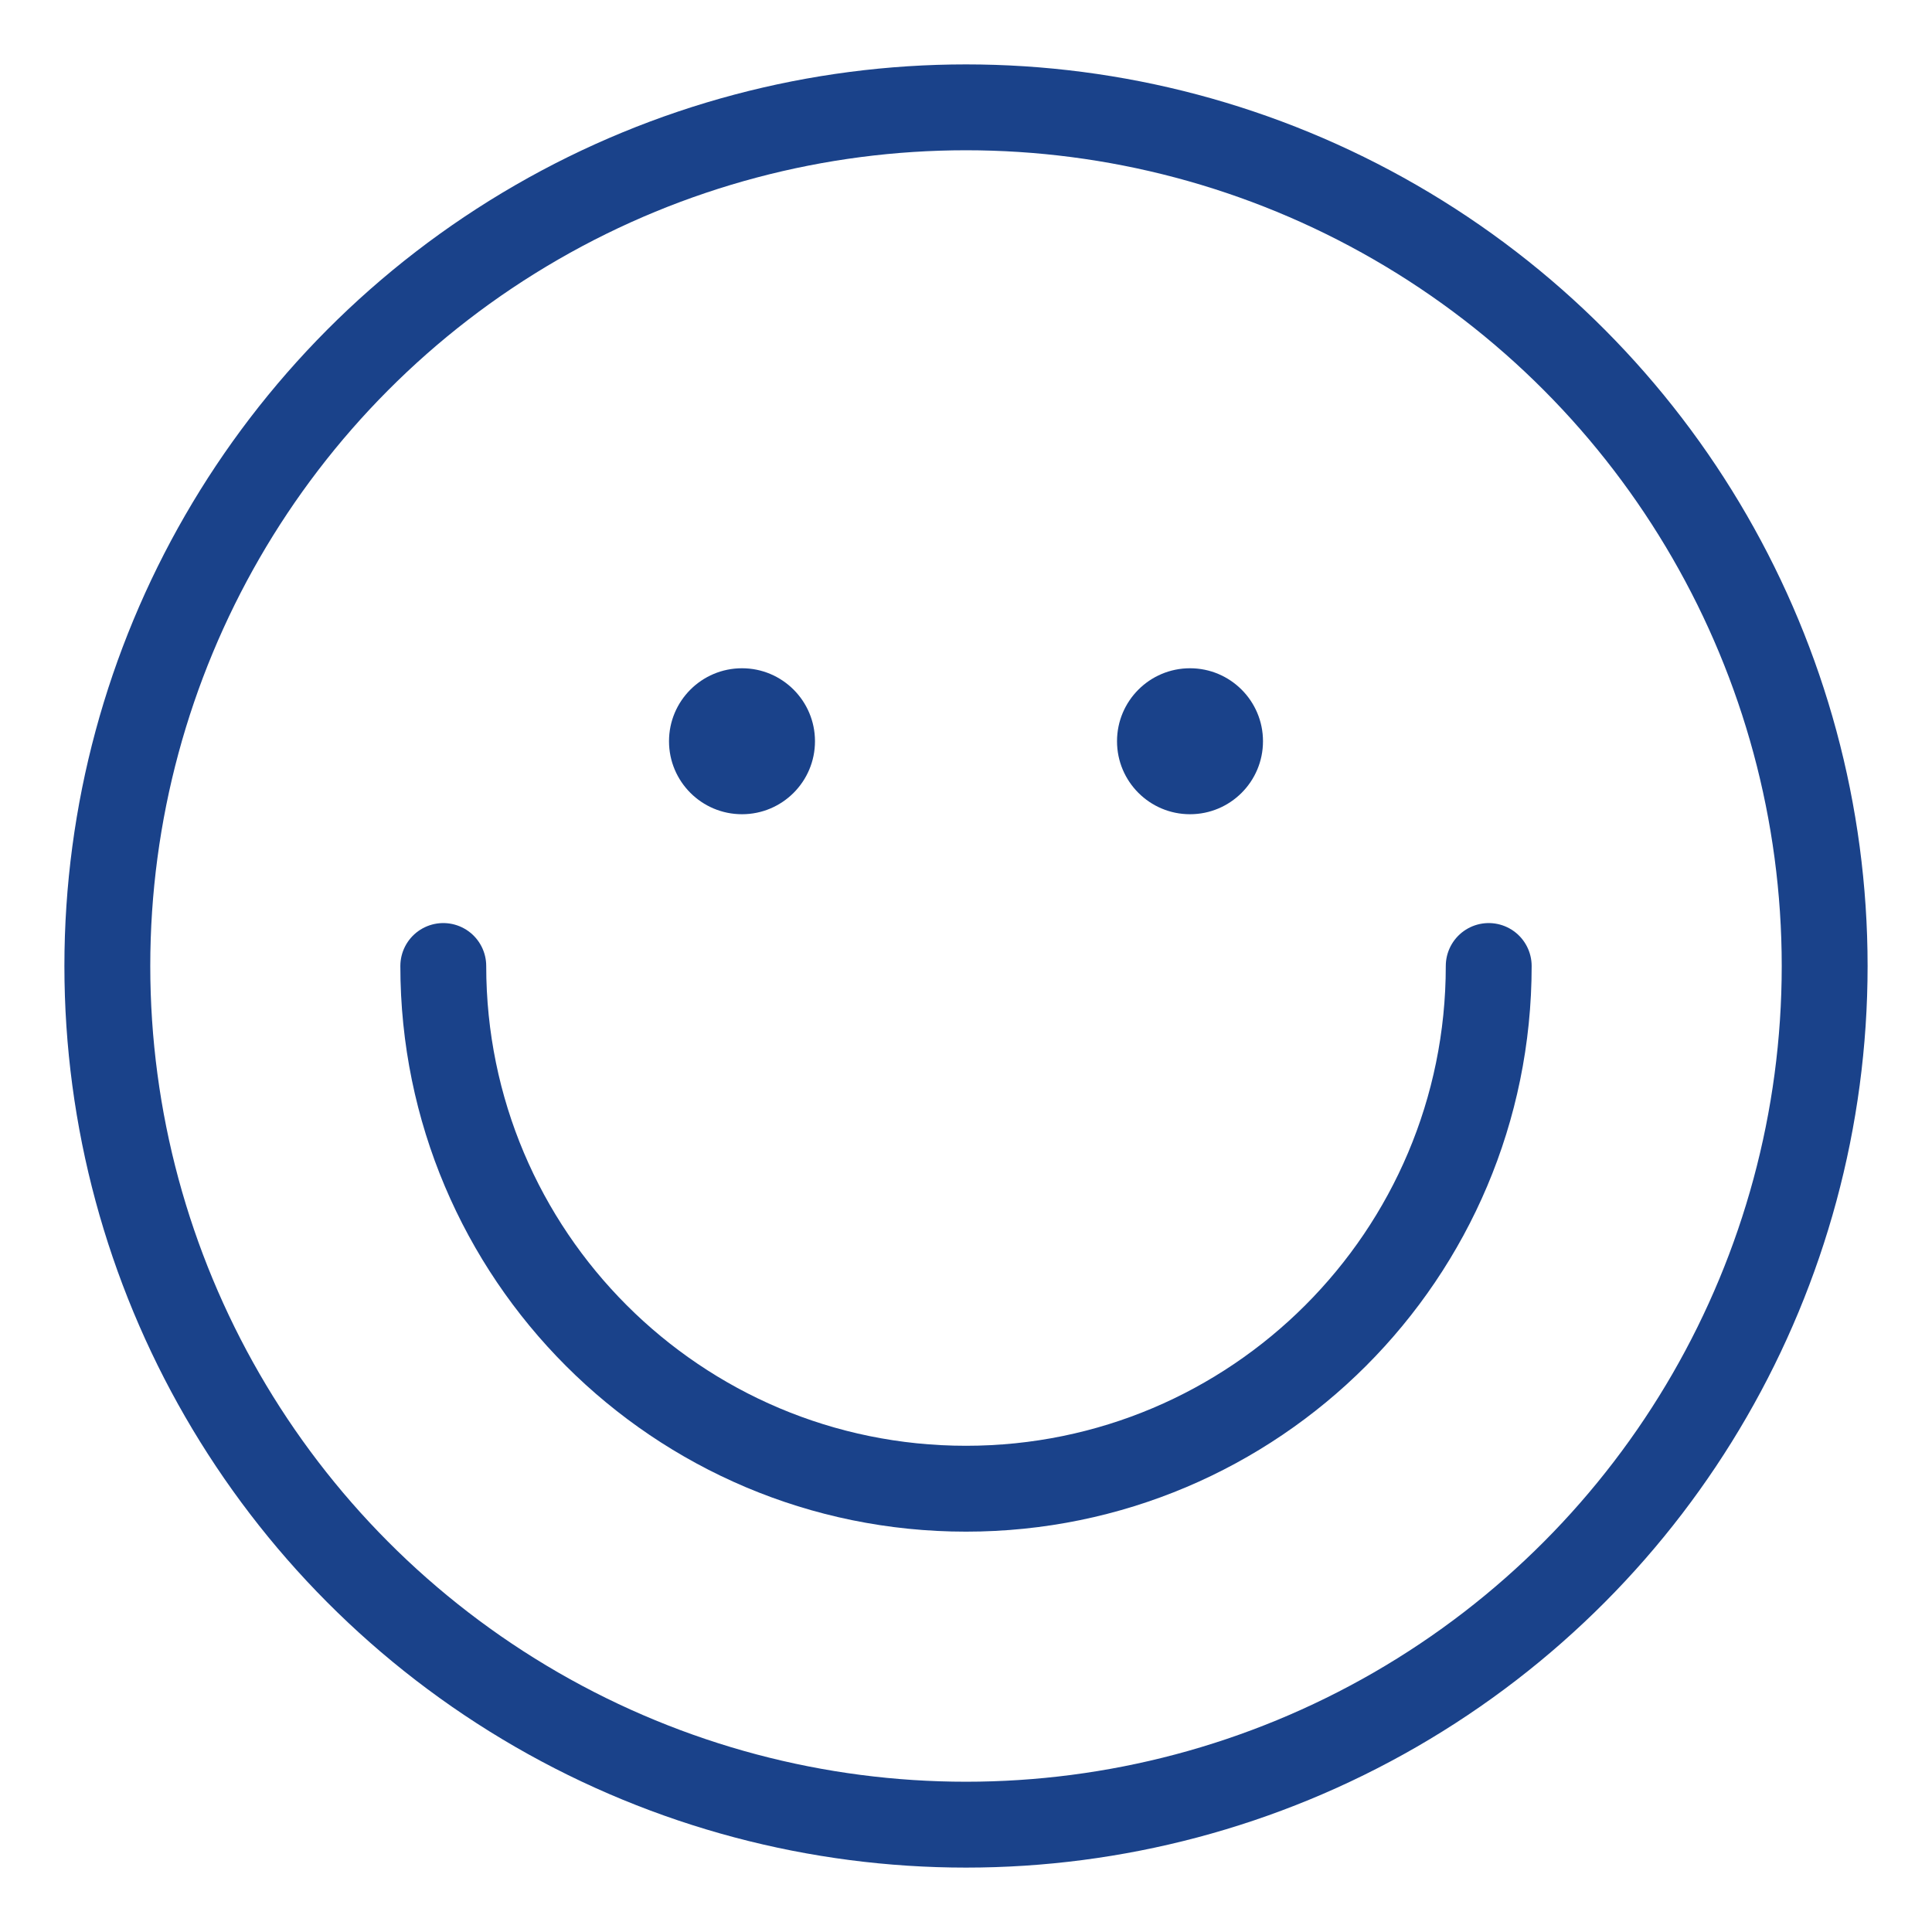
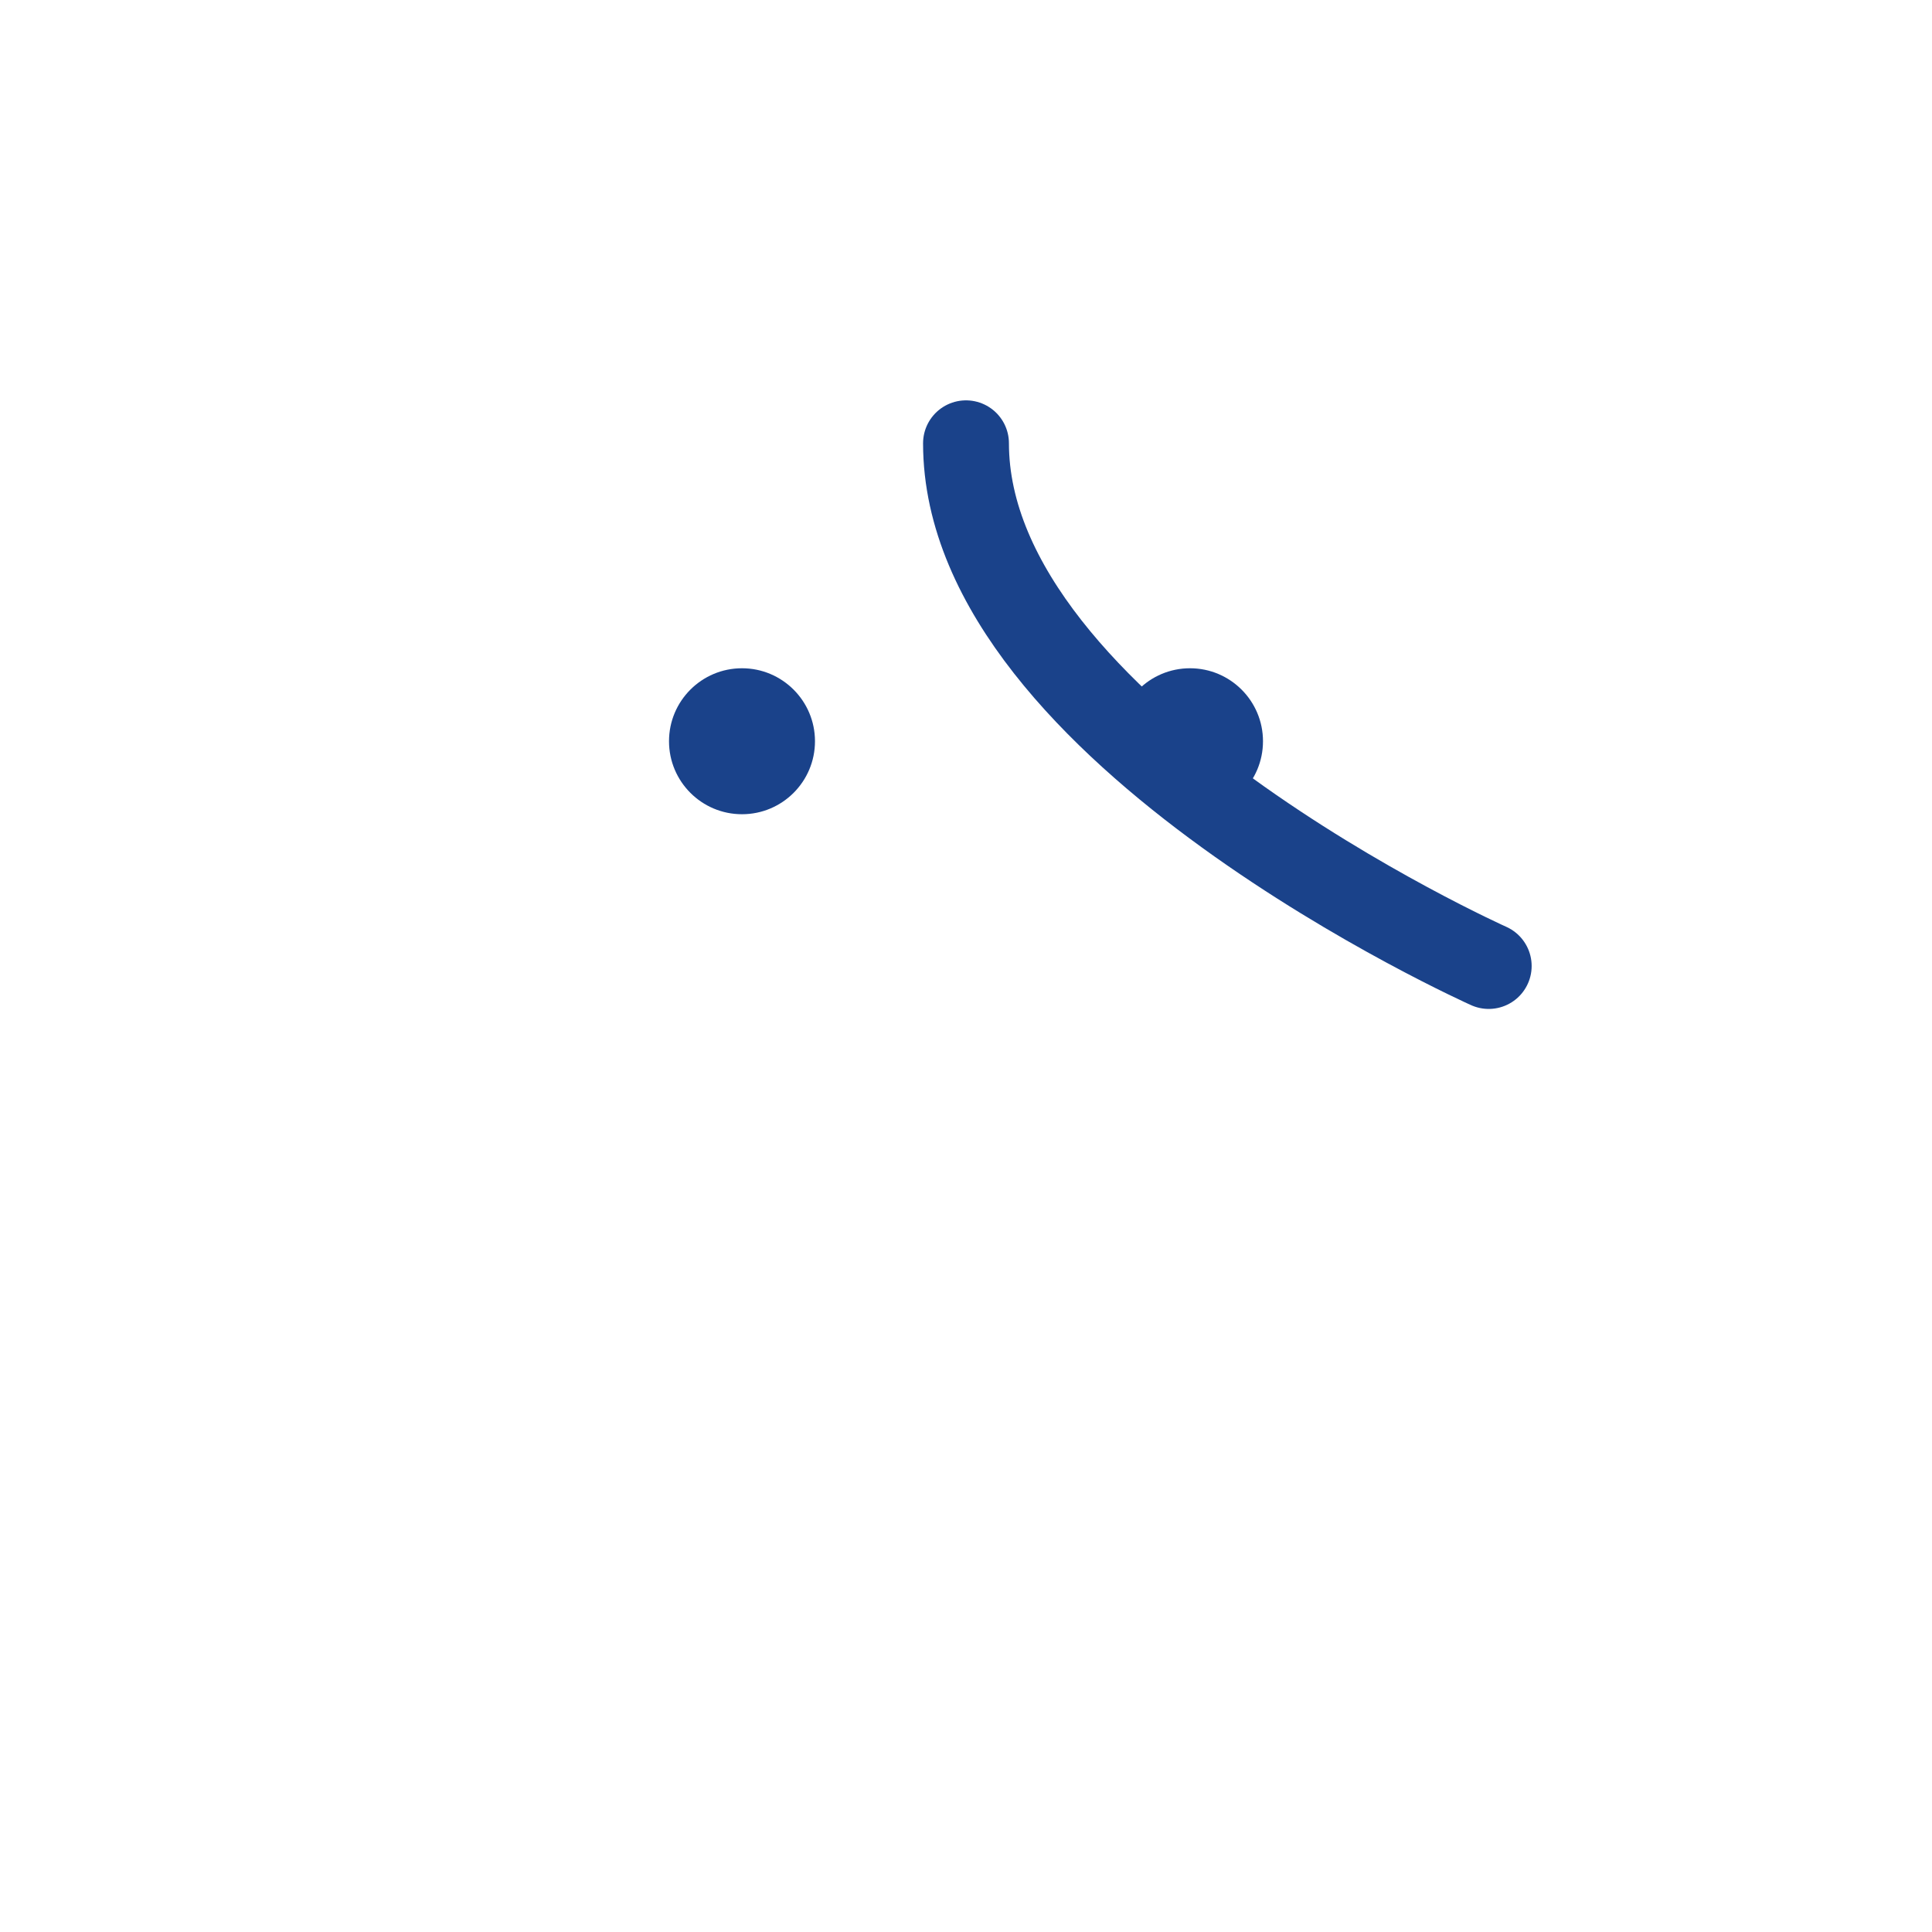
<svg xmlns="http://www.w3.org/2000/svg" id="Layer_1" viewBox="0 0 180 180">
  <defs>
    <style>      .st0 {        fill: #1a428a;      }      .st1 {        fill: none;        stroke: #1a428a;        stroke-linecap: round;        stroke-linejoin: round;        stroke-width: 8px;      }    </style>
  </defs>
-   <circle class="st1" cx="90" cy="90" r="80" />
-   <path class="st1" d="M138.7,90c0,26.89-21.8,48.7-48.7,48.7s-48.7-21.8-48.7-48.7" />
+   <path class="st1" d="M138.7,90s-48.7-21.8-48.7-48.7" />
  <g>
    <circle class="st0" cx="69.13" cy="69.06" r="6.8" />
    <circle class="st0" cx="110.87" cy="69.06" r="6.8" />
  </g>
</svg>